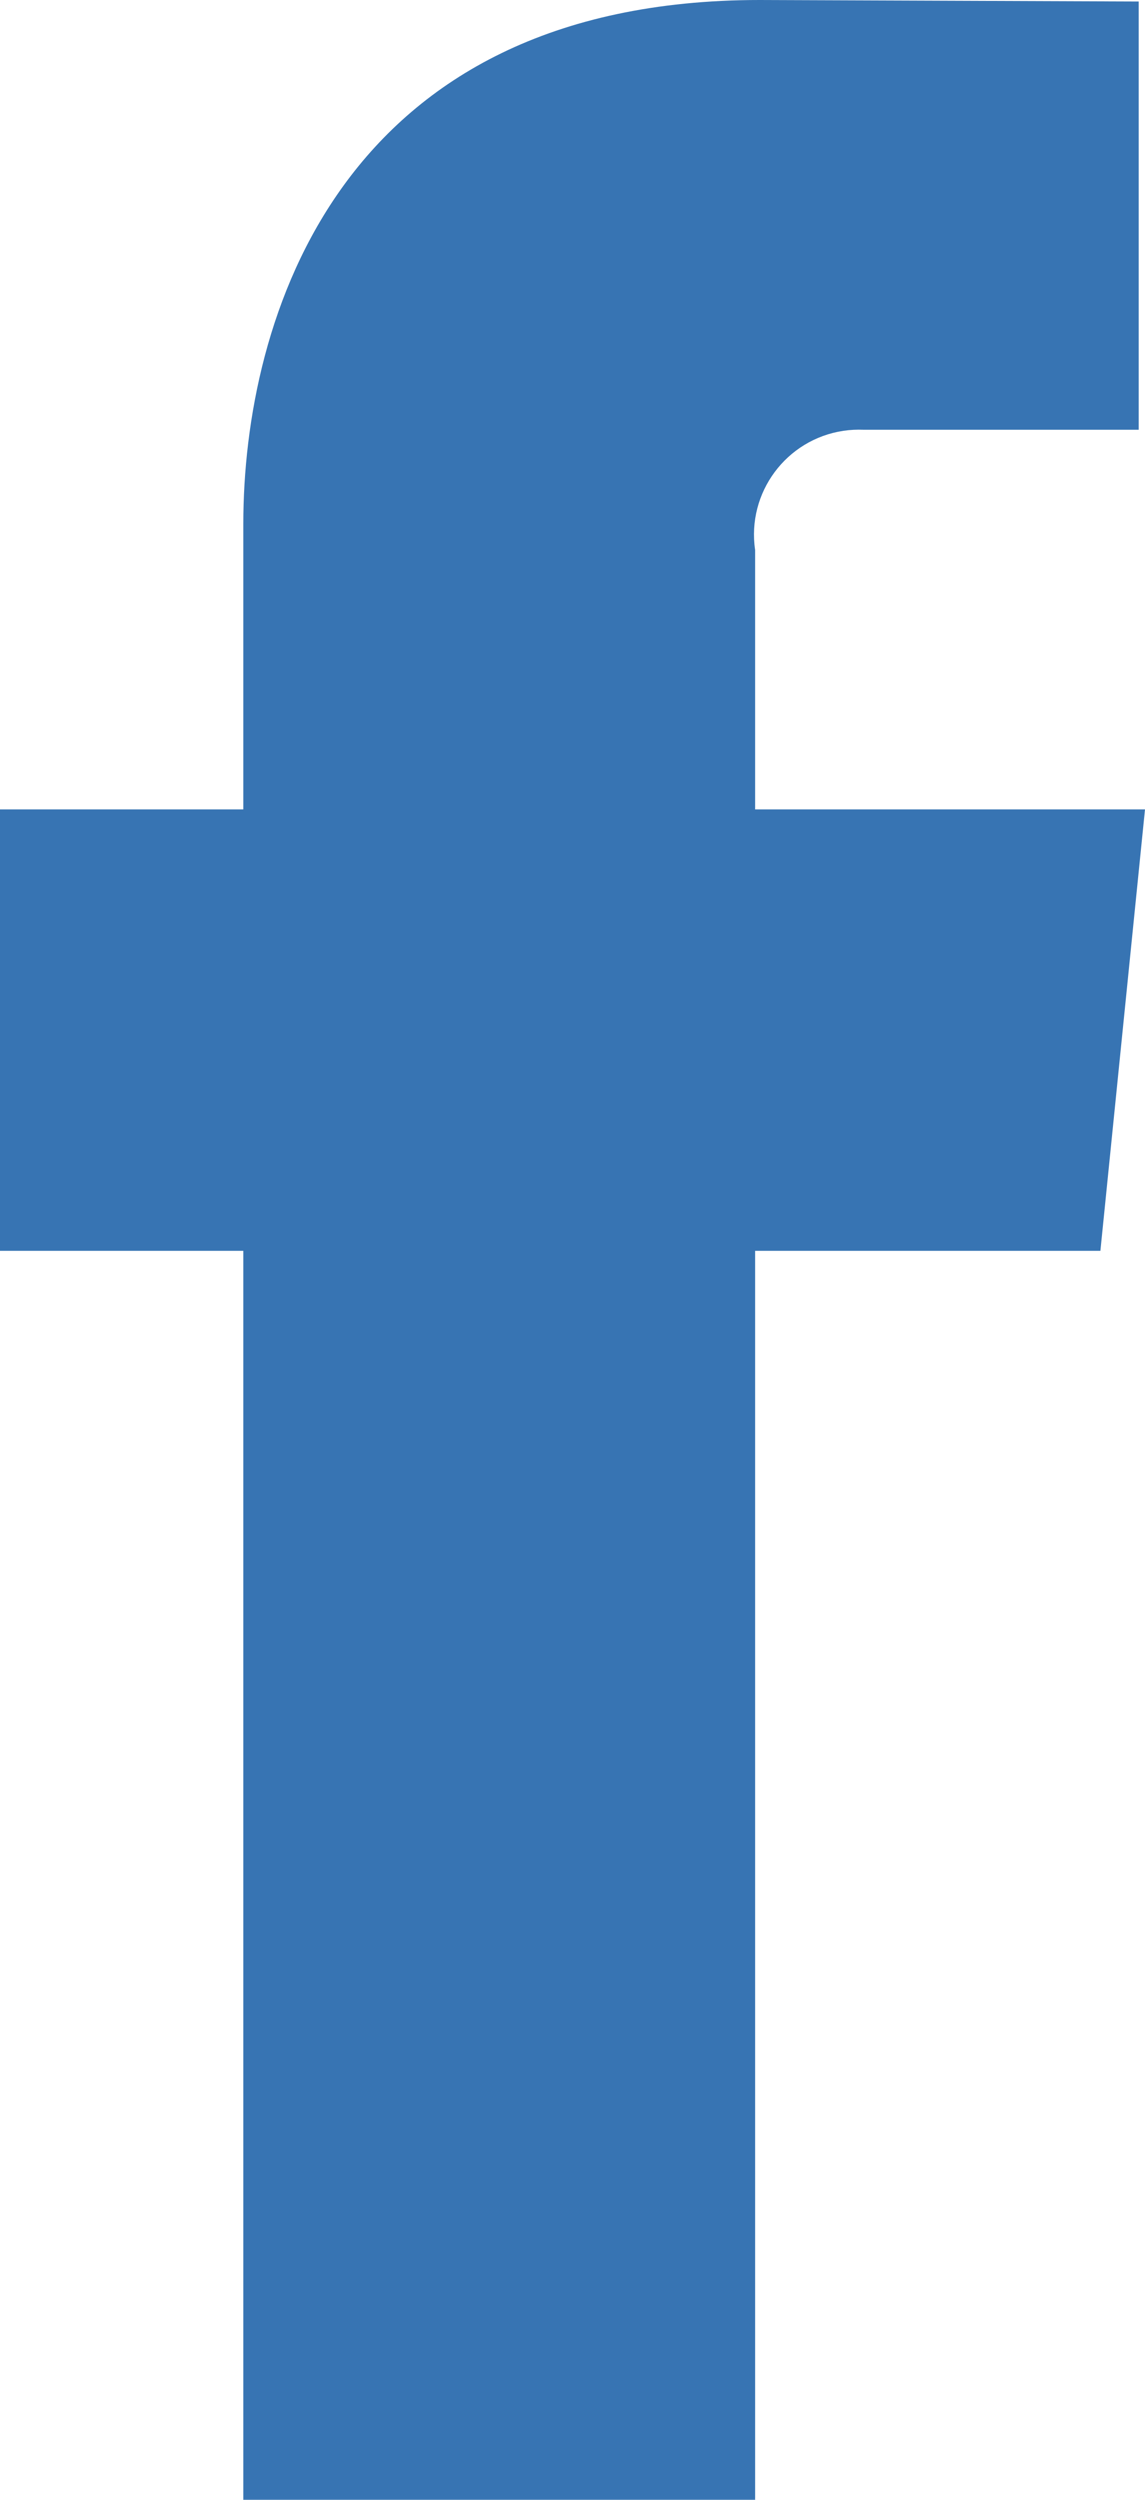
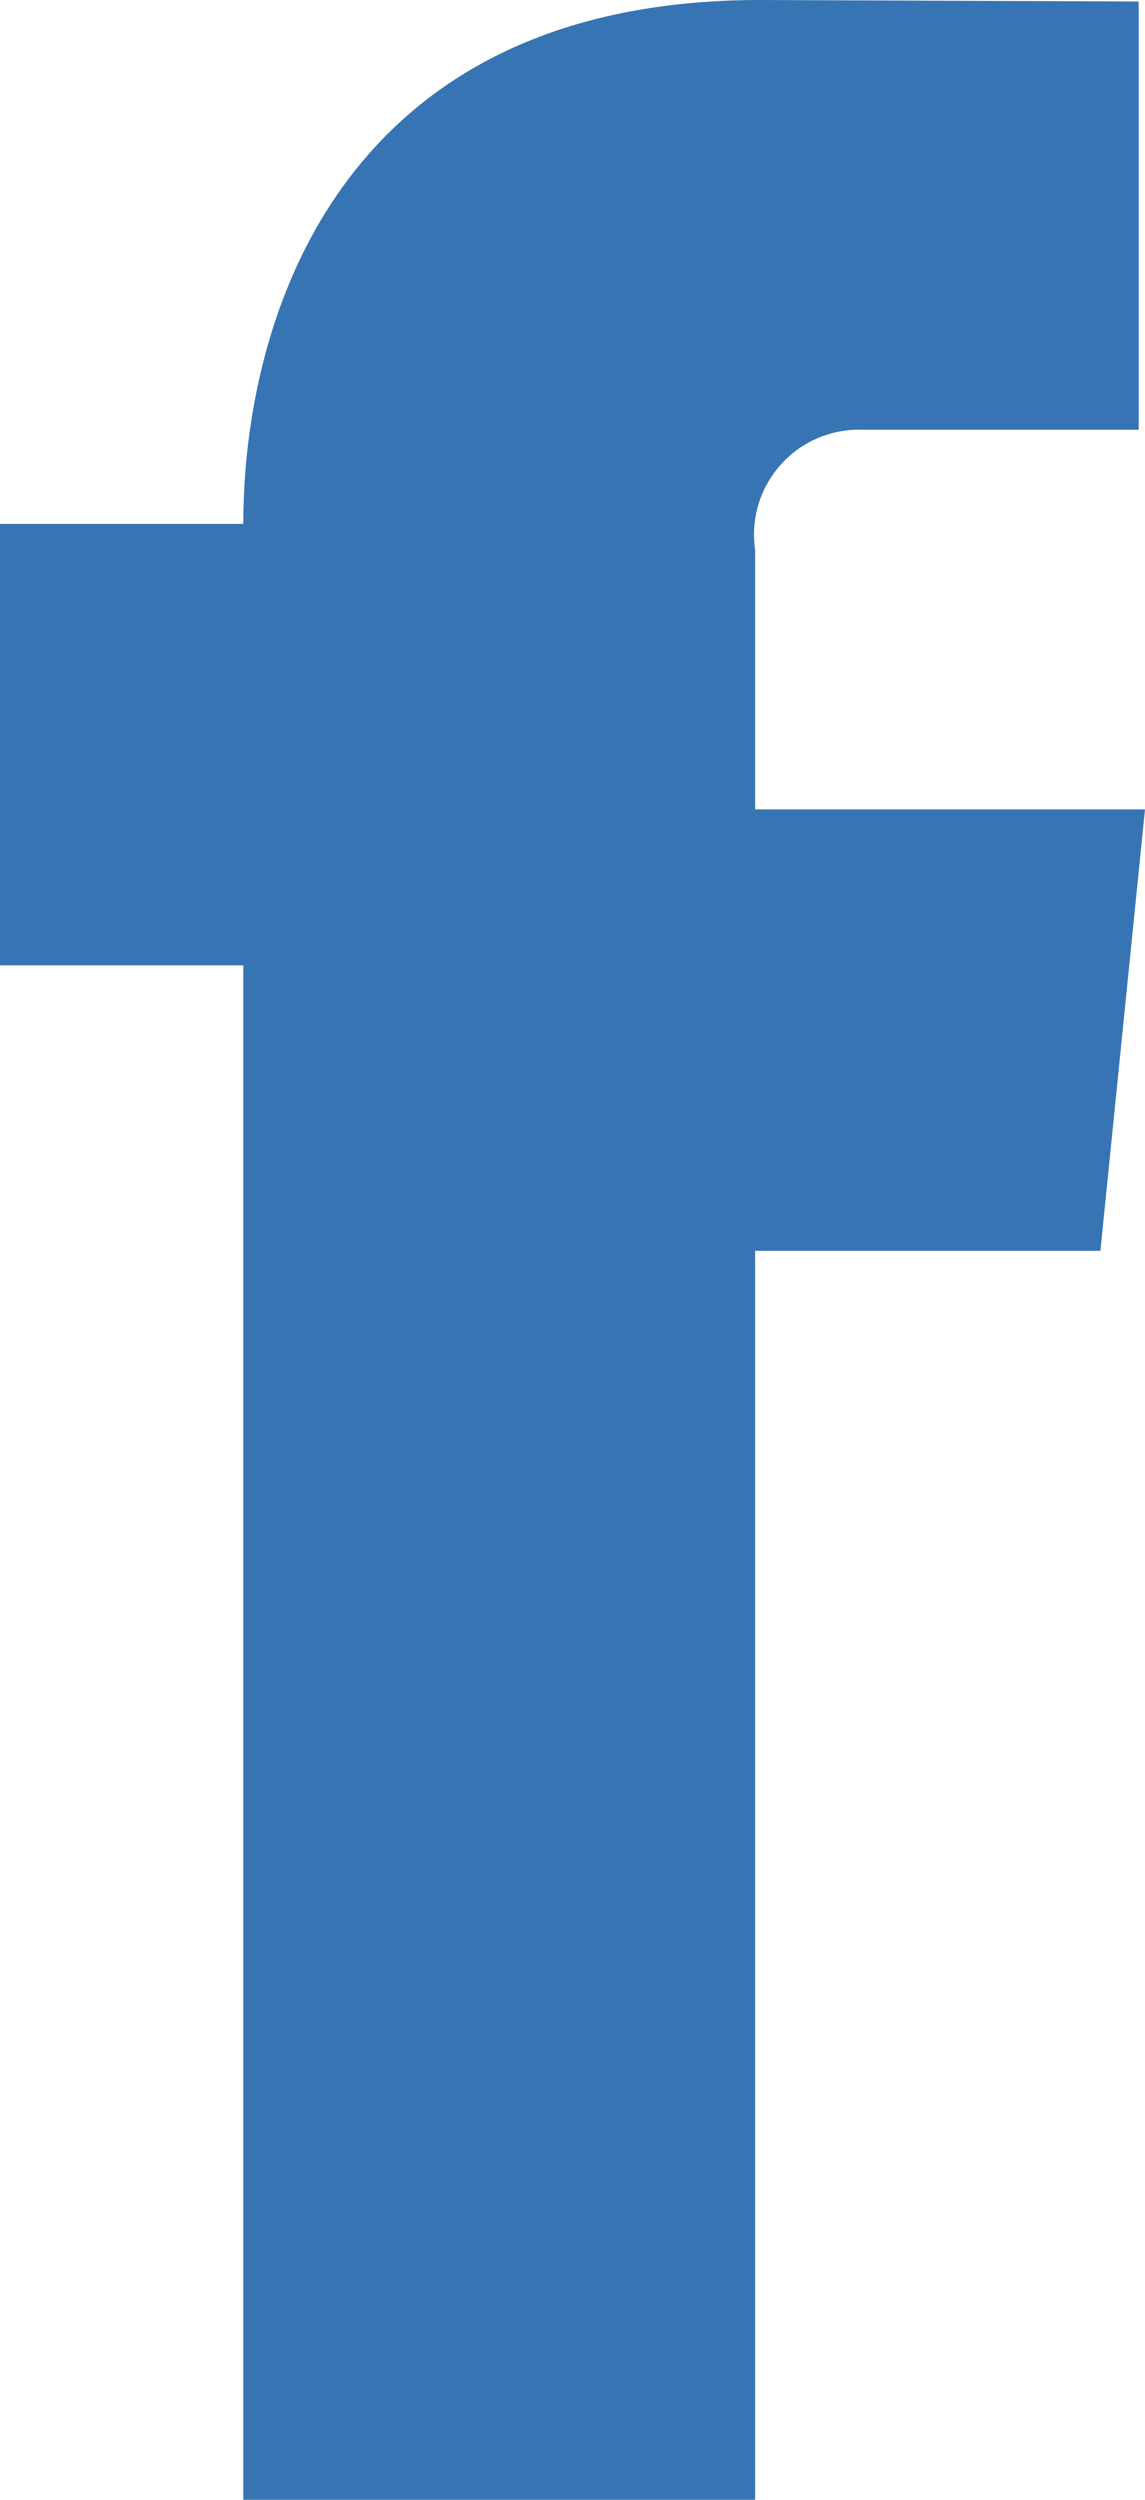
<svg xmlns="http://www.w3.org/2000/svg" version="1.1" id="Vrstva_1" x="0px" y="0px" width="22px" height="48px" viewBox="0 0 22 48" enable-background="new 0 0 22 48" xml:space="preserve">
-   <path id="Facebook" fill="#3774B3" d="M22,15.542h-7.491v-4.981c-0.163-1.101,0.598-2.125,1.698-2.289  c0.128-0.019,0.257-0.025,0.386-0.02h5.286V0.029L14.6,0C6.514,0,4.675,6.134,4.675,10.06v5.482H0v8.476h4.675V48h9.834V24.018  h6.634L22,15.542" />
+   <path id="Facebook" fill="#3774B3" d="M22,15.542h-7.491v-4.981c-0.163-1.101,0.598-2.125,1.698-2.289  c0.128-0.019,0.257-0.025,0.386-0.02h5.286V0.029L14.6,0C6.514,0,4.675,6.134,4.675,10.06H0v8.476h4.675V48h9.834V24.018  h6.634L22,15.542" />
</svg>